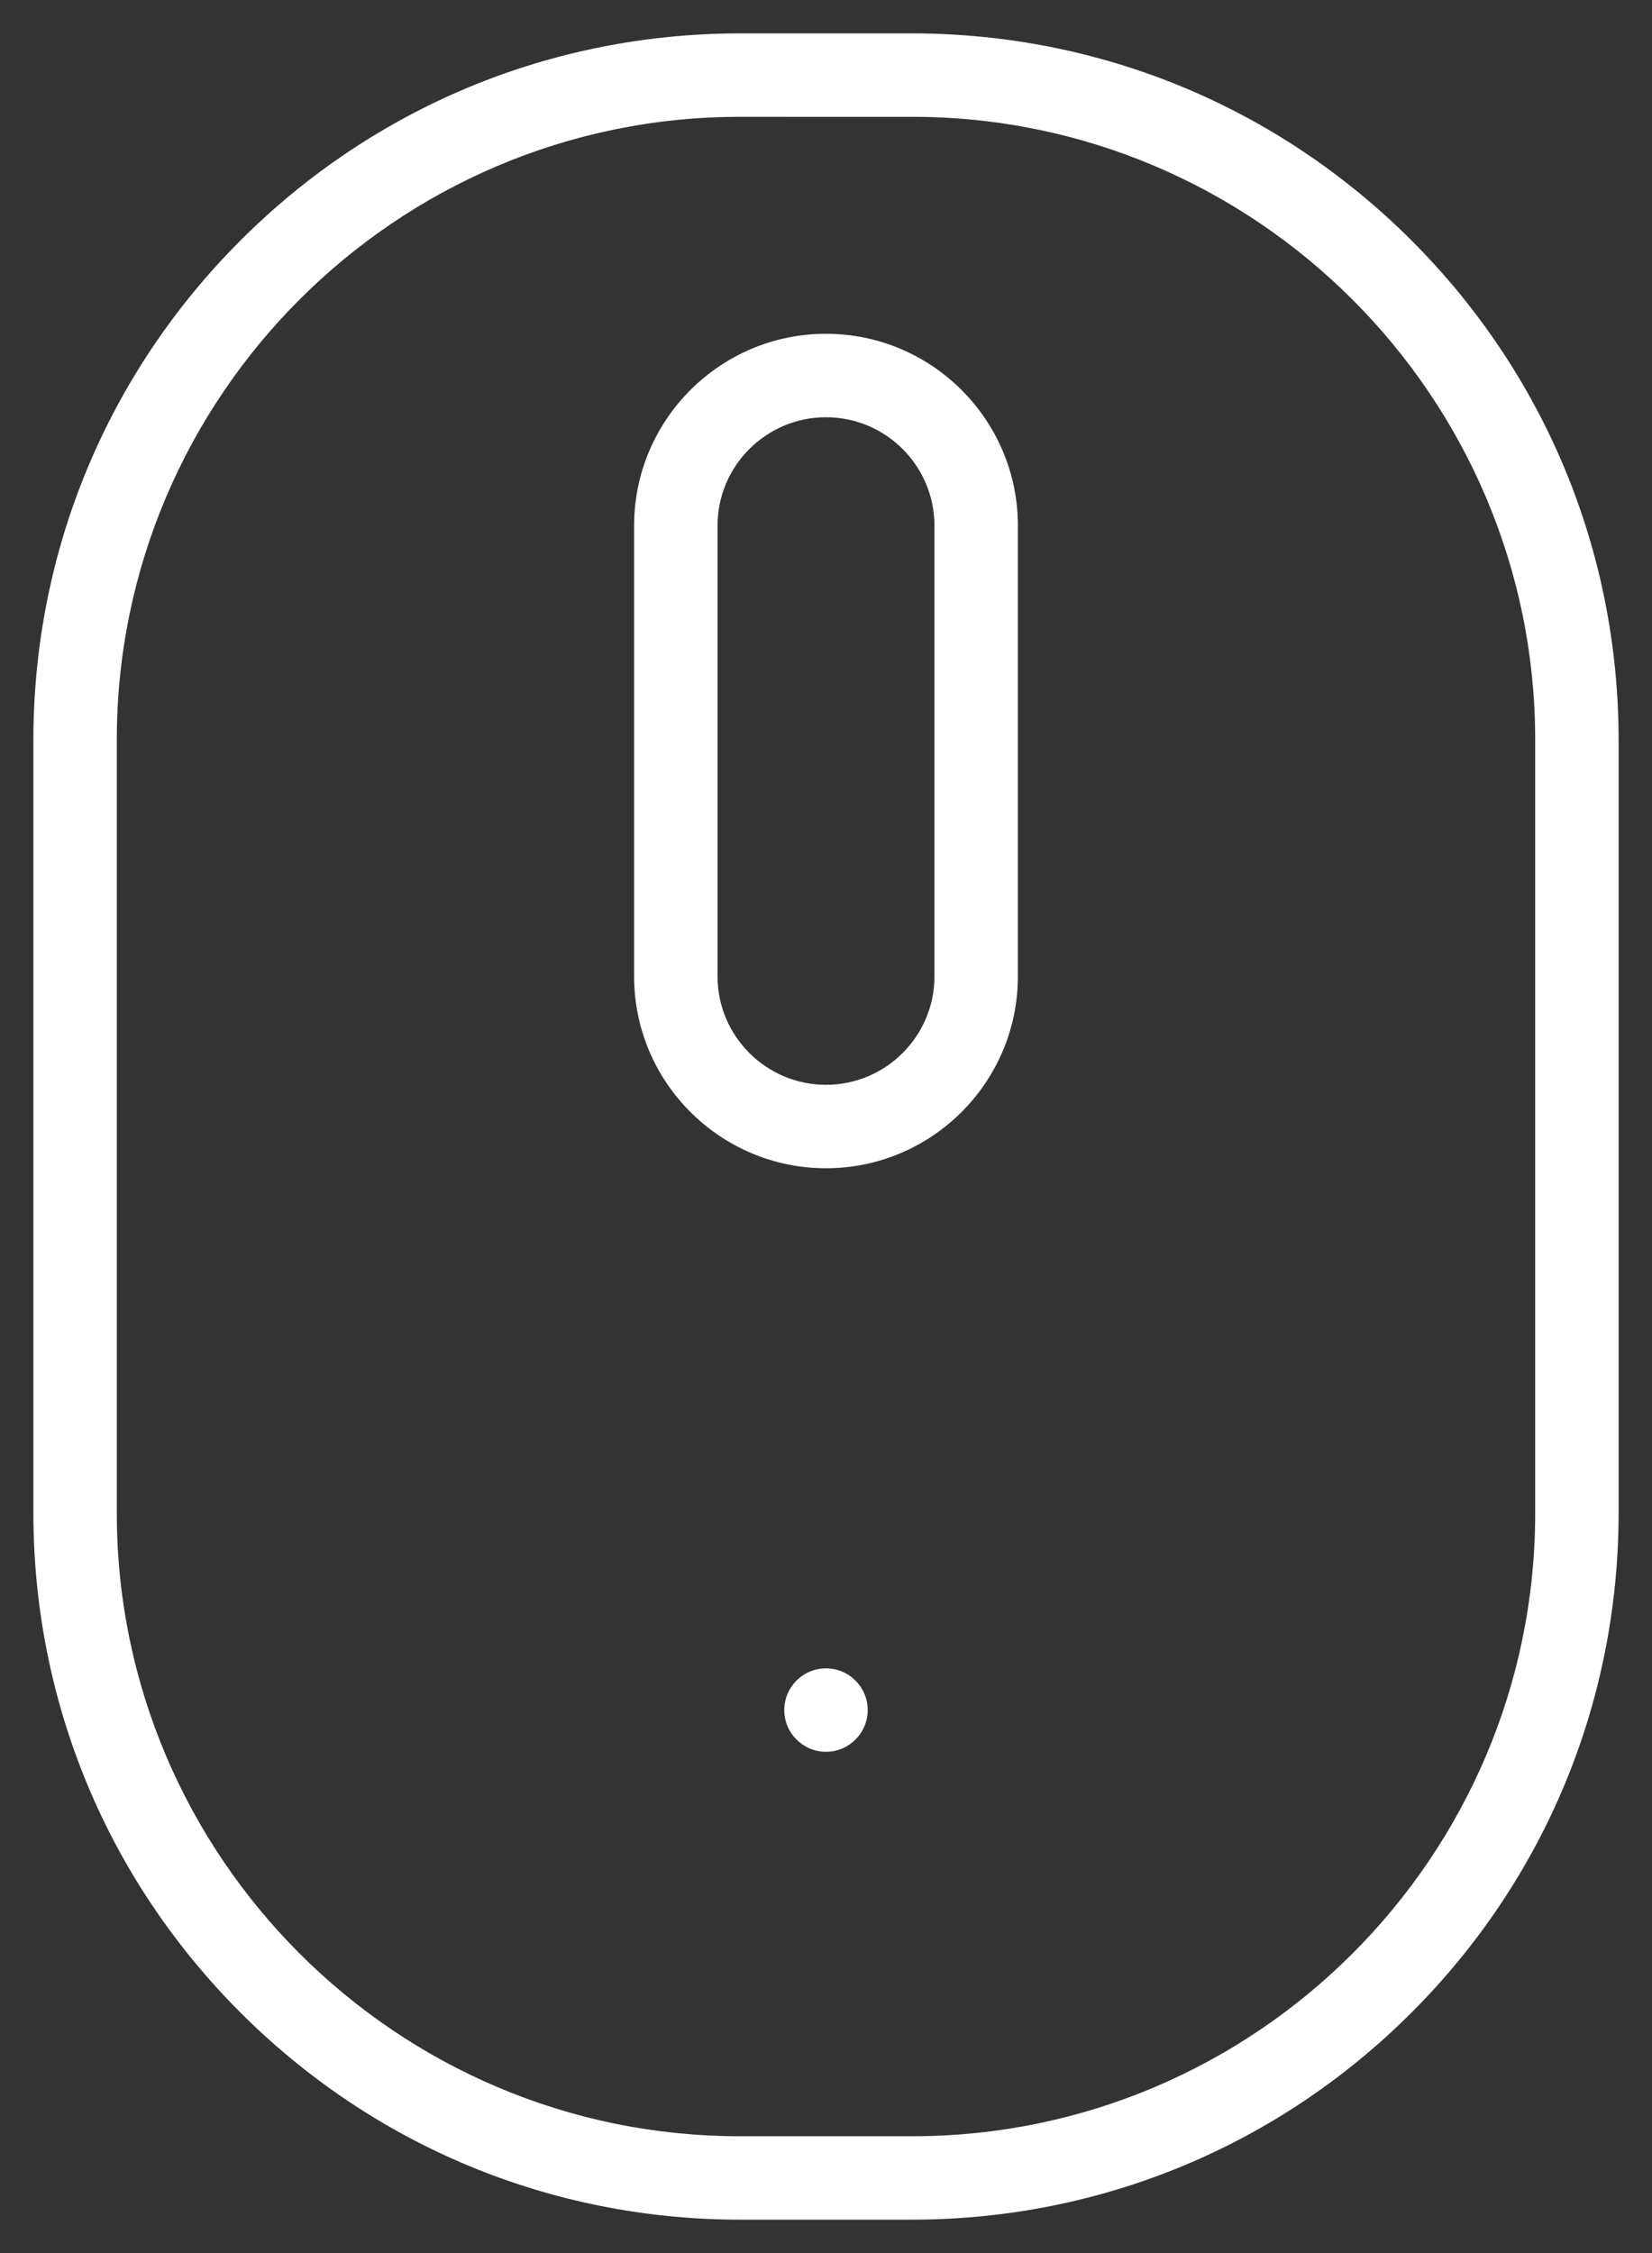
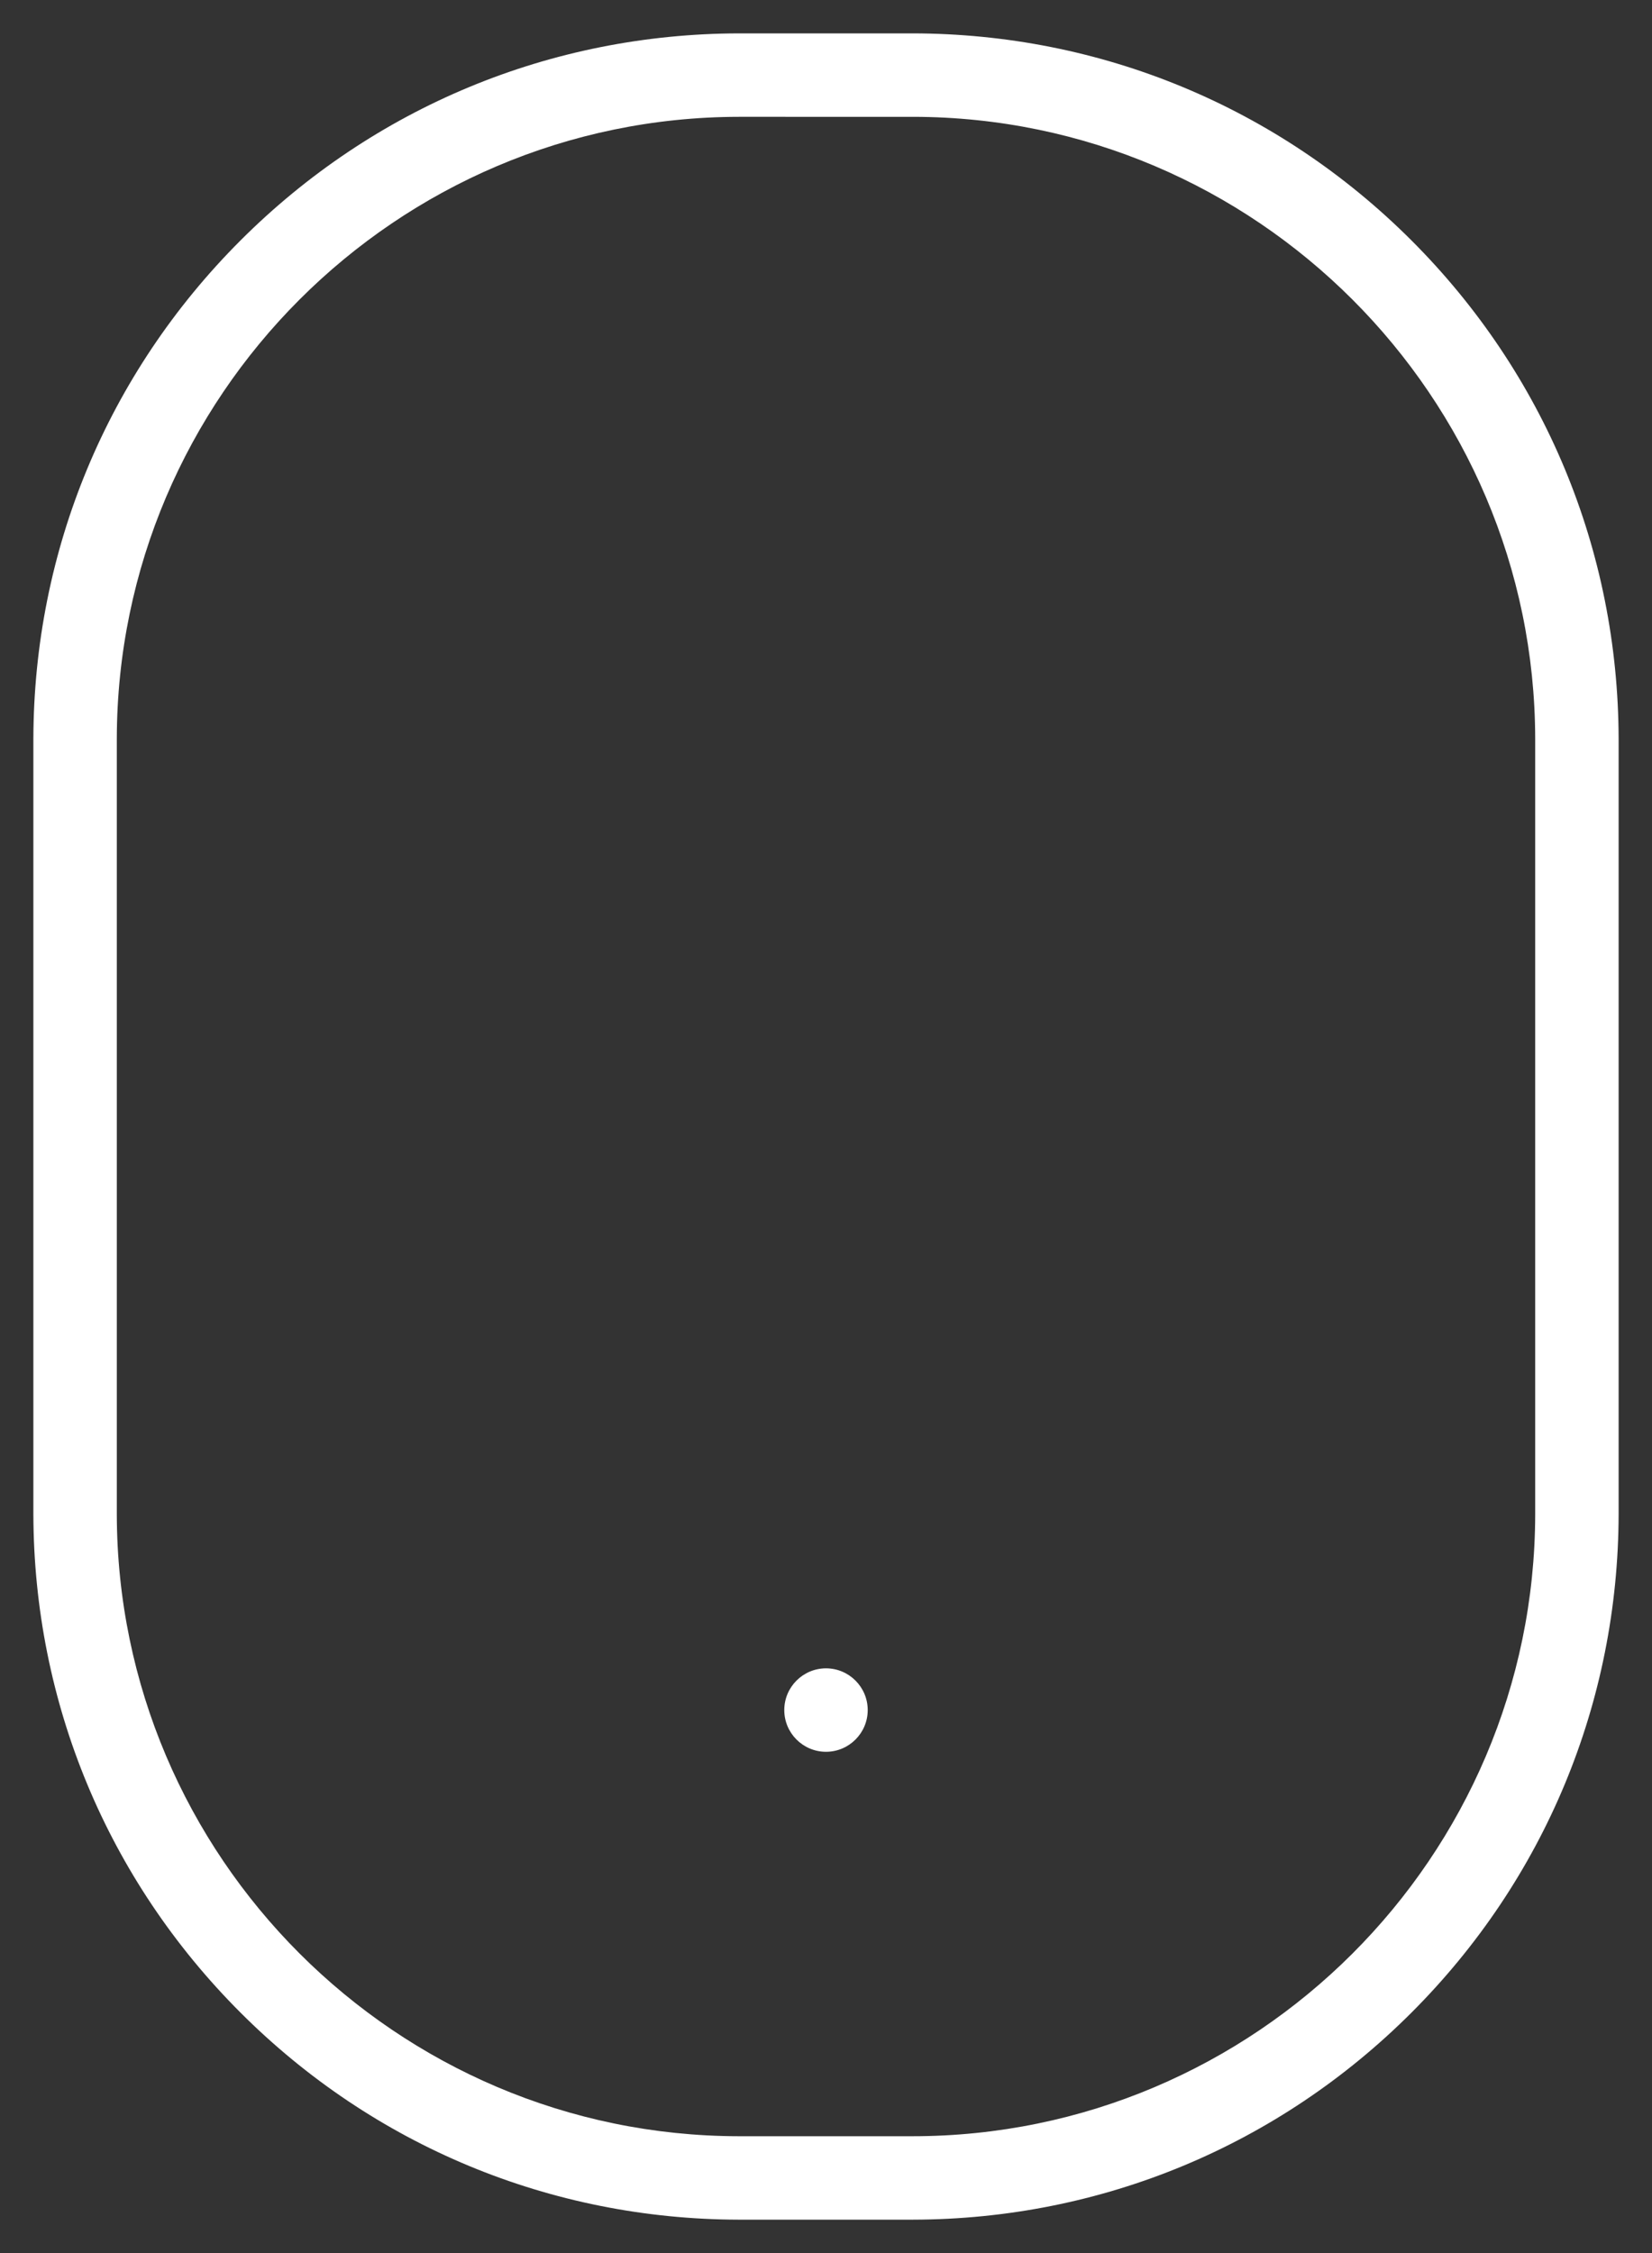
<svg xmlns="http://www.w3.org/2000/svg" version="1.1" id="Layer_1" x="0px" y="0px" width="742.502px" height="1012.5px" viewBox="588.75 33.75 742.502 1012.5" enable-background="new 588.75 33.75 742.502 1012.5" xml:space="preserve">
  <rect x="588.75" y="33.75" width="742.502" height="1012.5" fill="#333333" stroke="none" />
  <title />
  <g id="Layer_2">
    <g>
      <g>
        <path fill="#FFFFFF" d="M960,820.987c-10.339,0-18.75-8.411-18.75-18.75s8.411-18.75,18.75-18.75s18.75,8.411,18.75,18.75     S970.339,820.987,960,820.987z" />
      </g>
      <g>
-         <path fill="#FFFFFF" d="M960,558.75c-47.559,0-86.25-38.691-86.25-86.25V270c0-47.559,38.691-86.25,86.25-86.25     s86.25,38.691,86.25,86.25v202.5C1046.25,520.059,1007.559,558.75,960,558.75z M960,221.25c-26.881,0-48.75,21.869-48.75,48.75     v202.5c0,26.881,21.869,48.75,48.75,48.75s48.75-21.869,48.75-48.75V270C1008.75,243.119,986.881,221.25,960,221.25z" />
-       </g>
+         </g>
      <g>
        <path fill="#FFFFFF" d="M920.85,1031.25c-84.607-0.172-164.179-33.226-224.026-93.073S603.922,798.758,603.75,714.12V365.85     c0.172-84.607,33.226-164.178,93.073-224.026C756.671,81.976,836.243,48.921,920.88,48.75h77.933     c84.684,0.086,164.329,33.1,224.25,92.96s93.017,139.472,93.189,224.17v348.27c-0.172,84.606-33.228,164.179-93.075,224.026     c-59.849,59.848-139.42,92.901-224.057,93.073H920.85z M920.831,86.25c-153.965,0.196-279.385,125.615-279.58,279.581v348.32     c0.195,153.984,125.615,279.404,279.58,279.6h77.982c154.159,0,279.74-125.419,279.939-279.58V365.85     c-0.197-153.984-125.617-279.403-279.58-279.6H920.831z" />
      </g>
    </g>
  </g>
</svg>